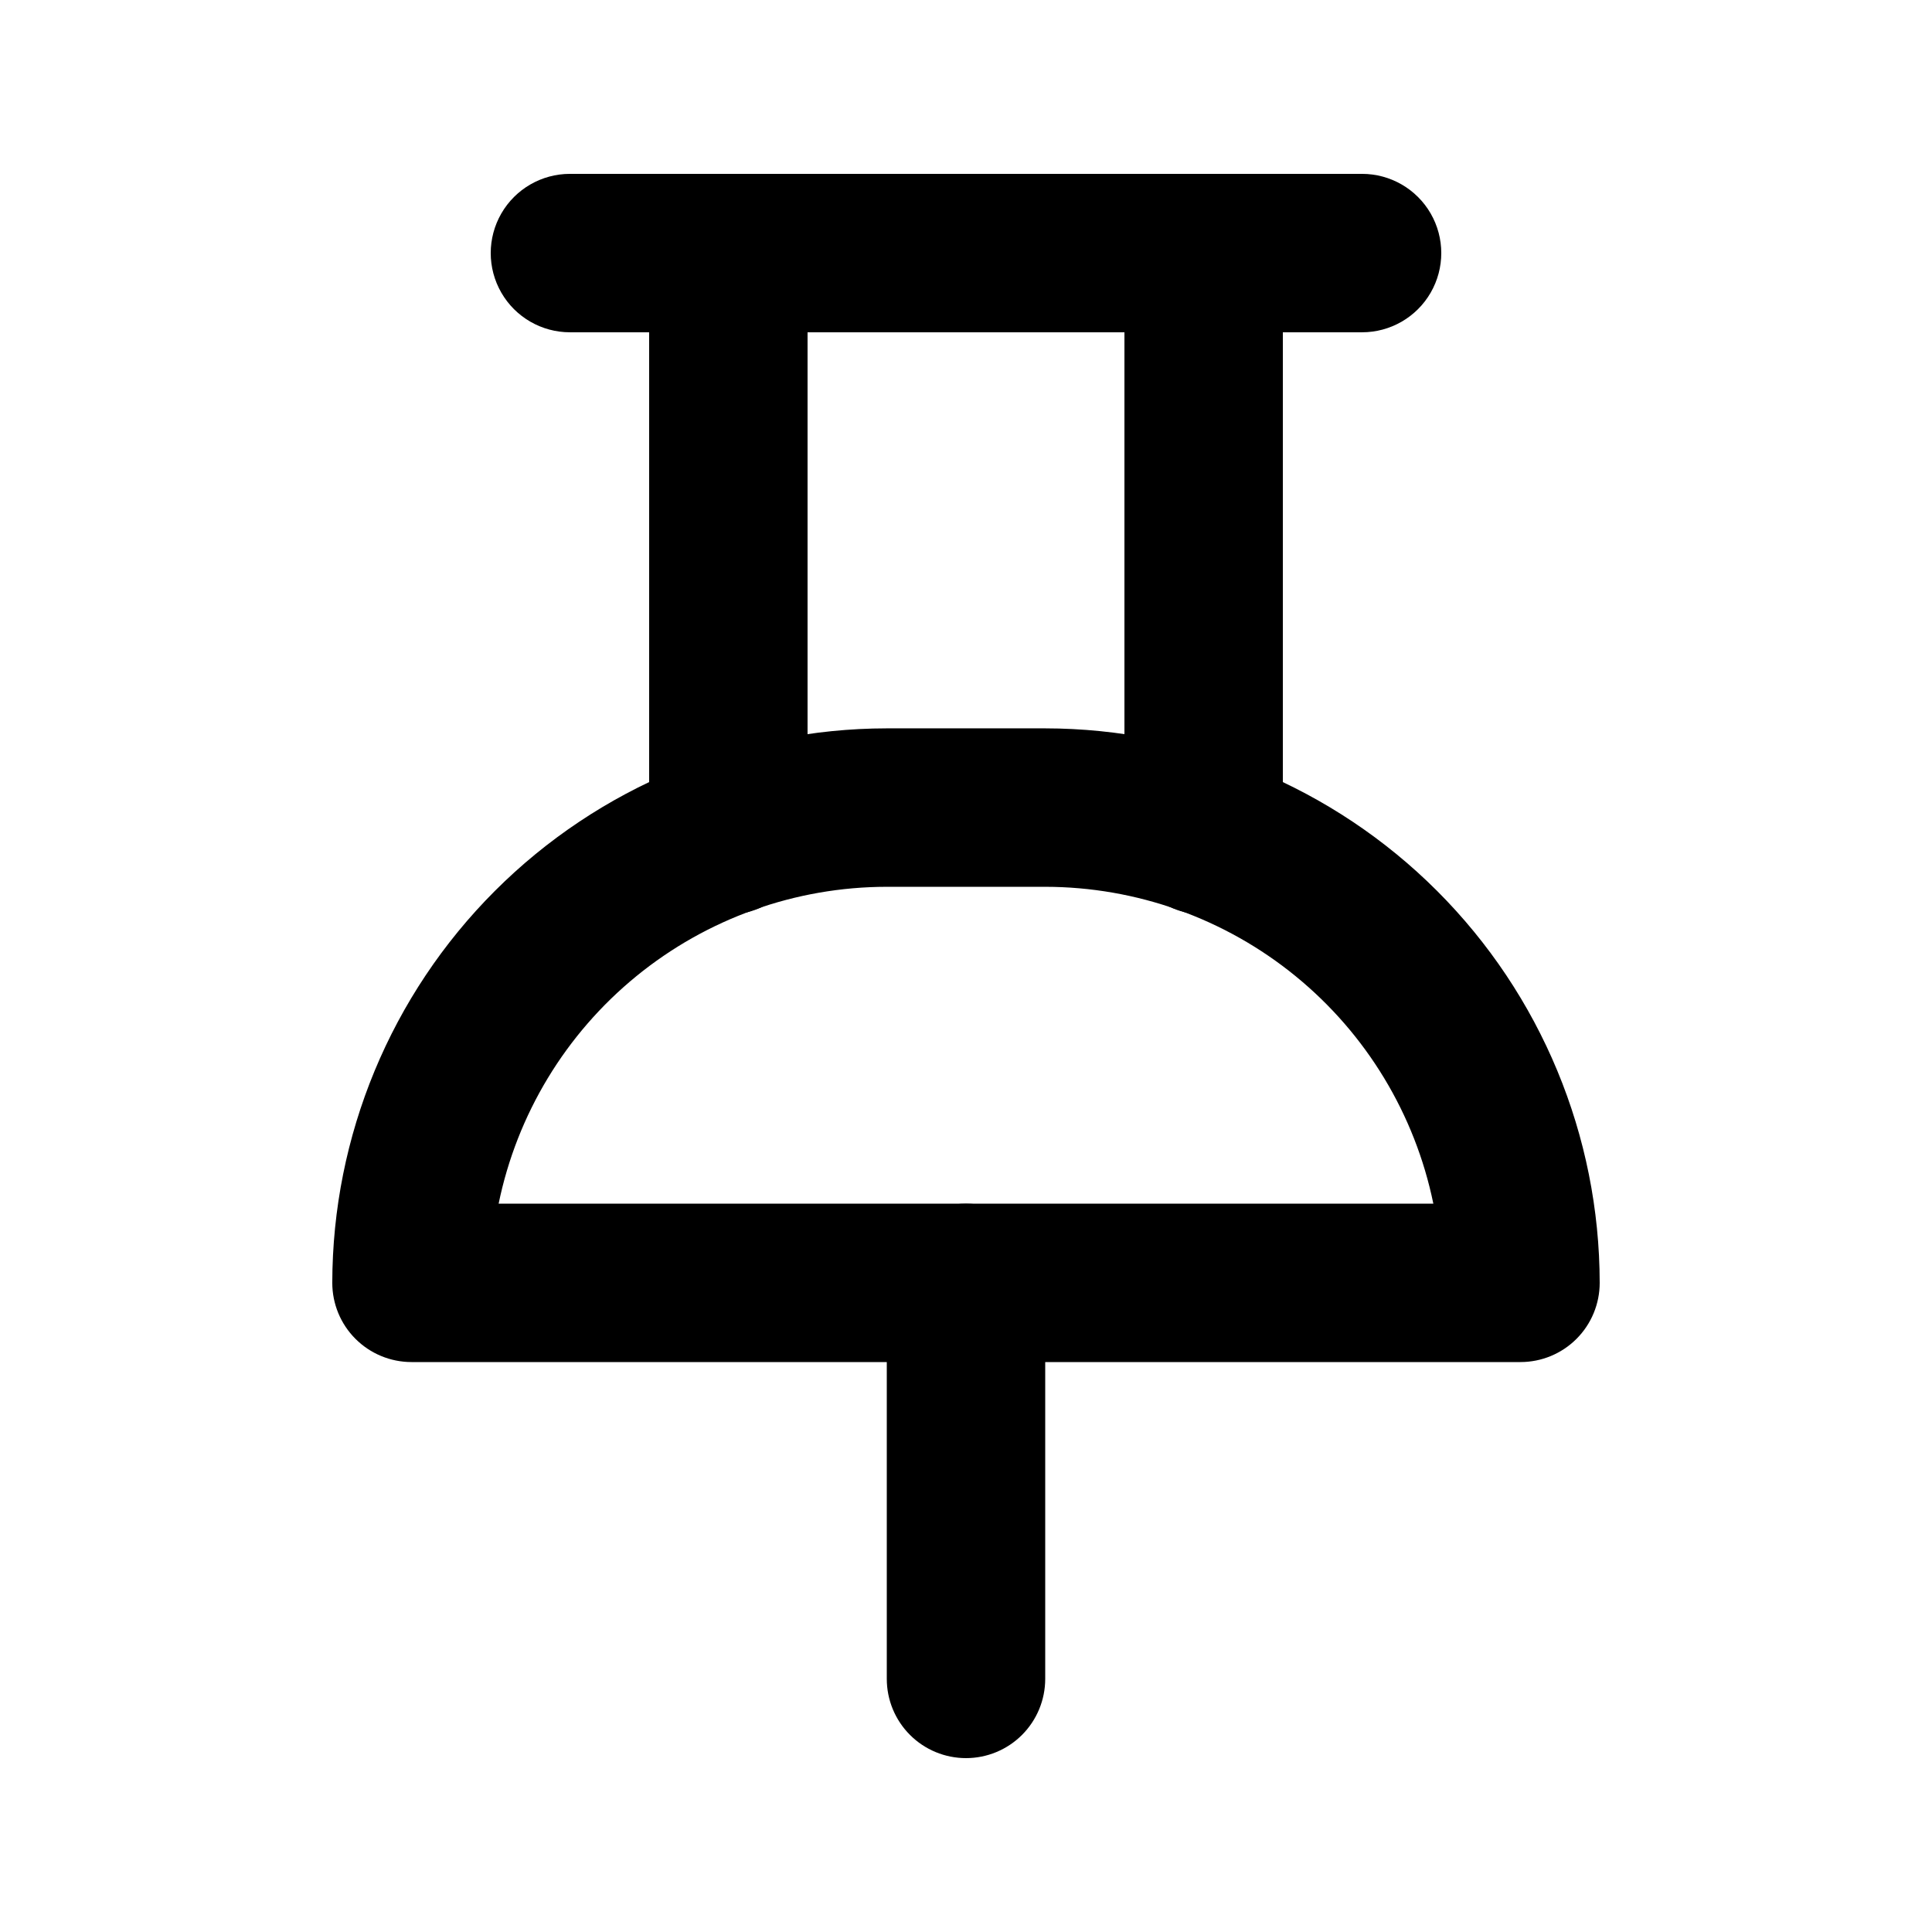
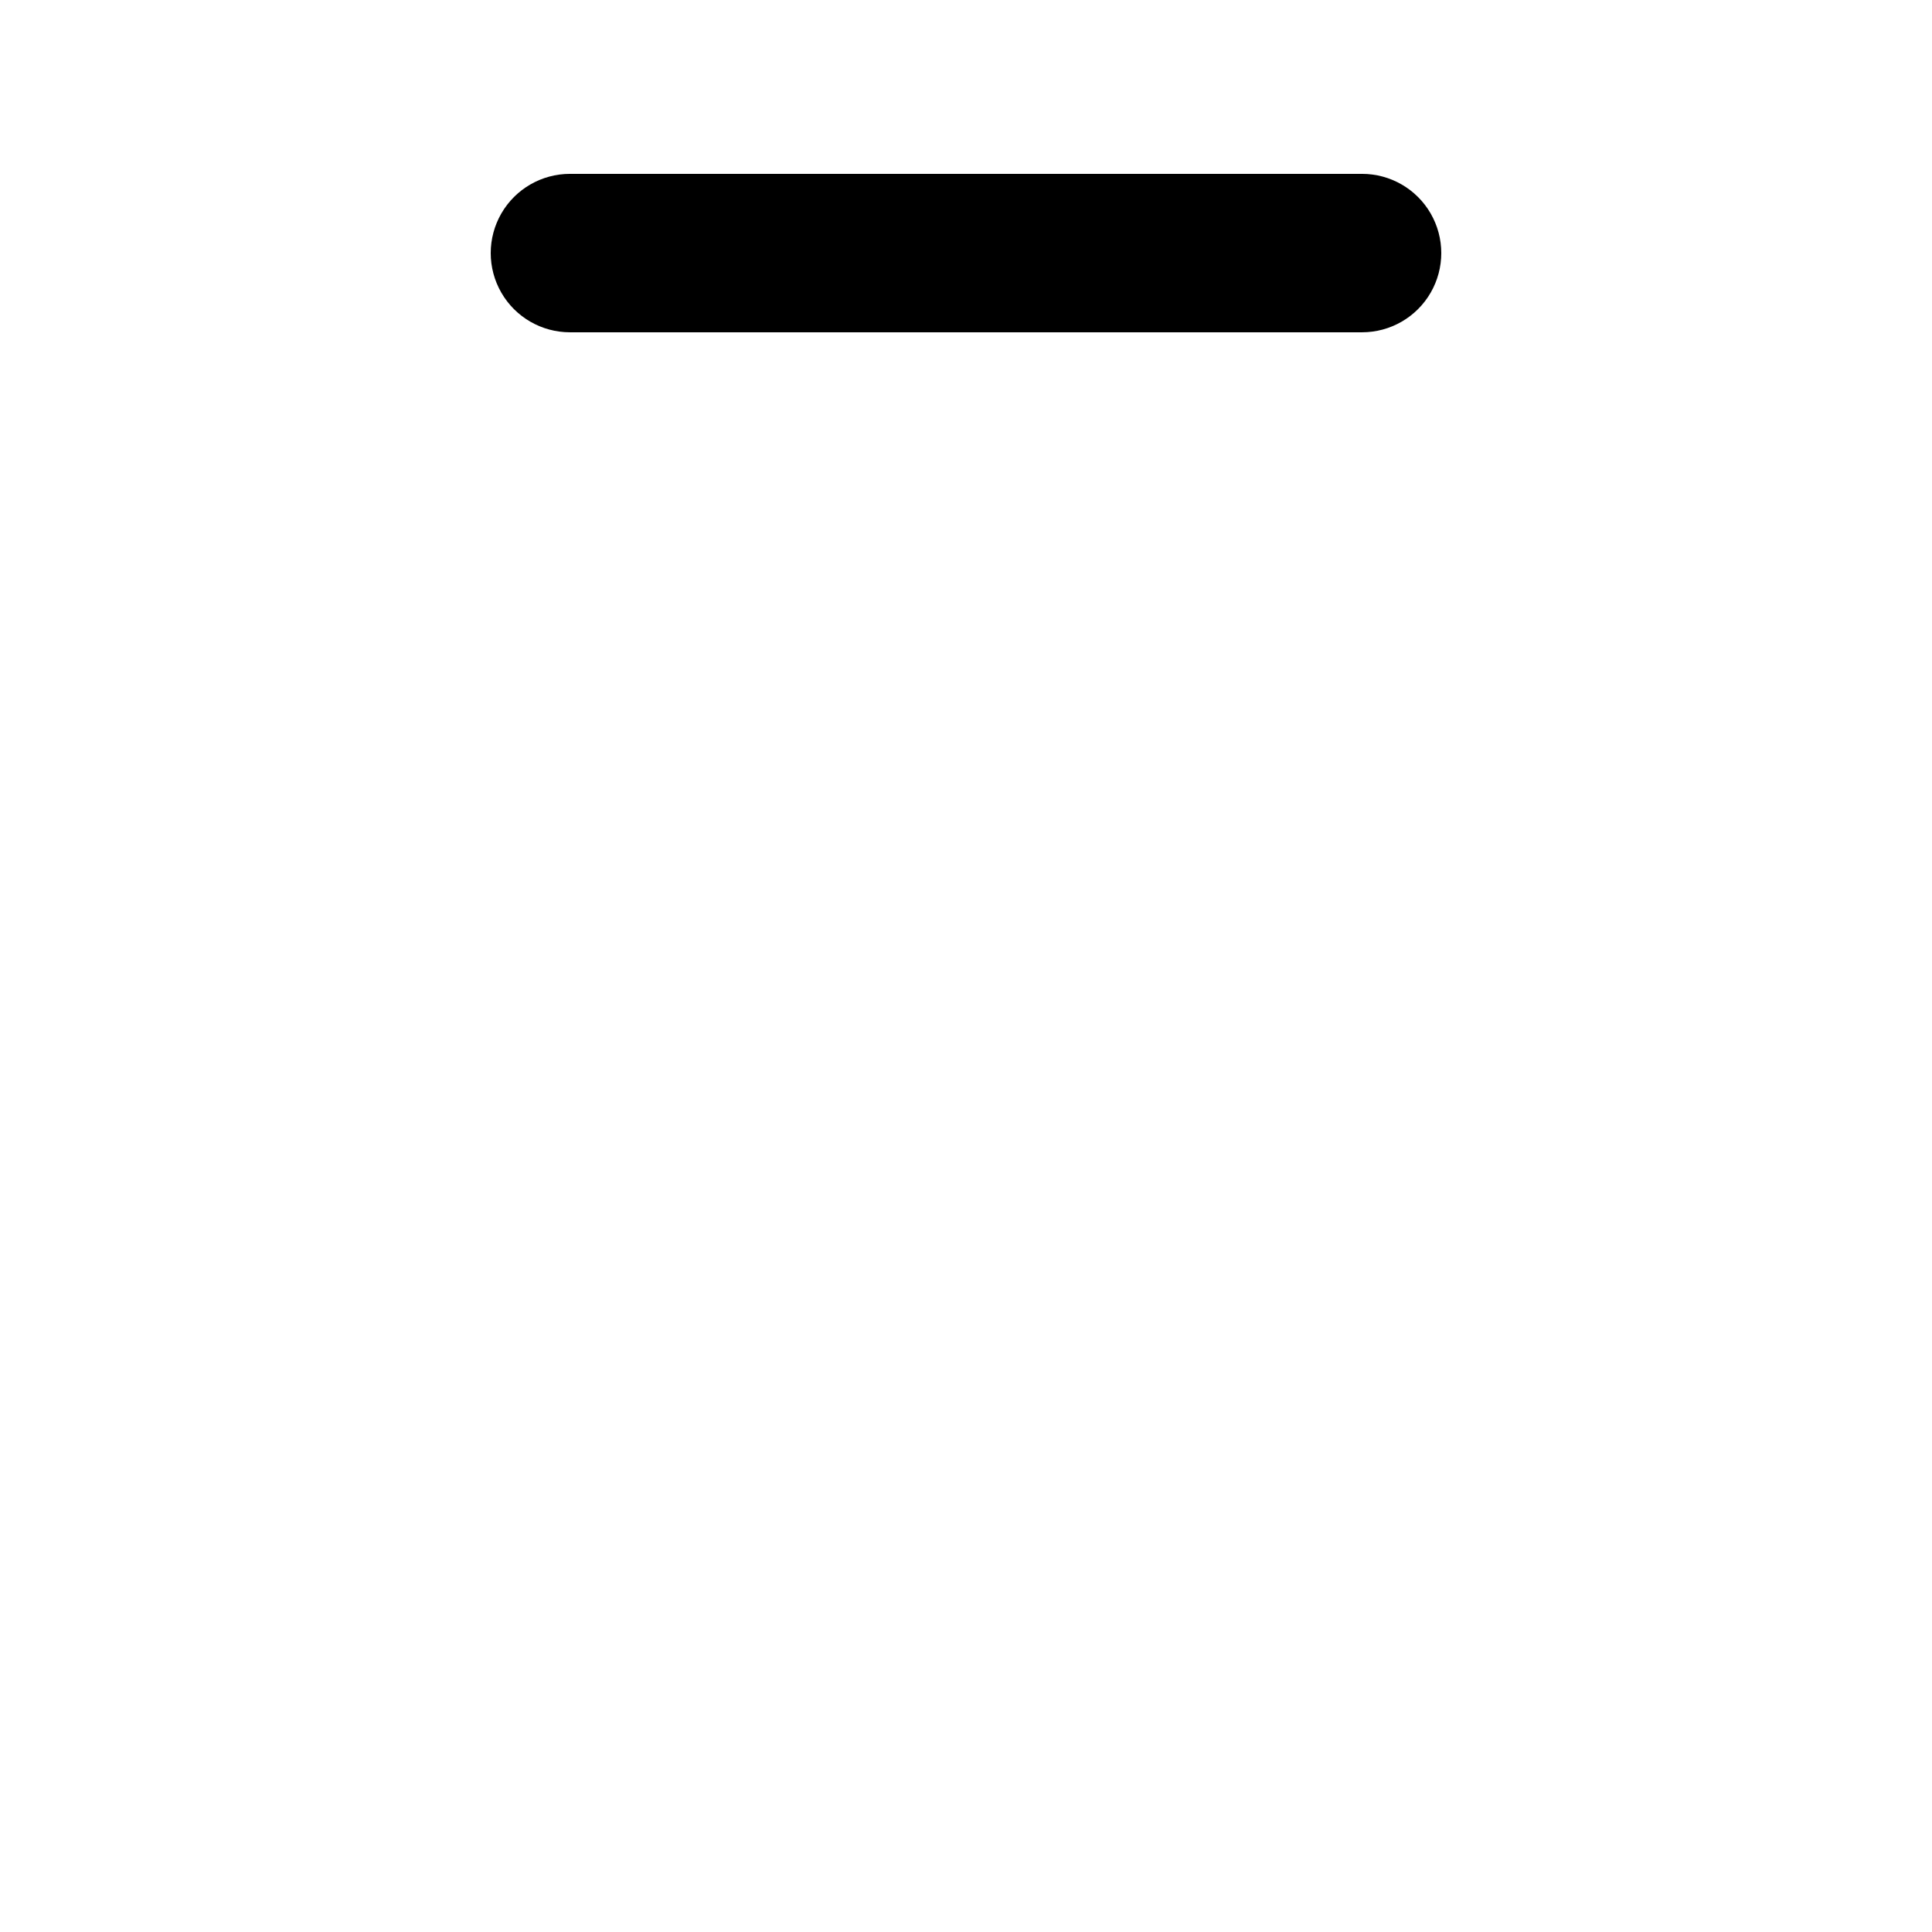
<svg xmlns="http://www.w3.org/2000/svg" fill="#000000" width="800px" height="800px" version="1.1" viewBox="144 144 512 512">
  <g>
    <path d="m504.96 232.06h-209.92c-7.5 0-14.43-4-18.18-10.496s-3.75-14.496 0-20.992c3.75-6.496 10.68-10.496 18.18-10.496h209.92c7.5 0 14.43 4 18.18 10.496 3.75 6.496 3.75 14.496 0 20.992s-10.68 10.496-18.18 10.496z" />
-     <path d="m462.98 386.36c-5.57 0-10.91-2.215-14.844-6.148-3.938-3.938-6.148-9.277-6.148-14.844v-154.29c0-7.5 4-14.43 10.496-18.18 6.492-3.75 14.496-3.75 20.992 0 6.492 3.75 10.492 10.68 10.492 18.18v154.29c0 5.566-2.211 10.906-6.148 14.844-3.934 3.934-9.273 6.148-14.84 6.148z" />
-     <path d="m337.02 386.36c-5.57 0-10.906-2.215-14.844-6.148-3.938-3.938-6.148-9.277-6.148-14.844v-154.29c0-7.5 4-14.43 10.496-18.18 6.492-3.75 14.496-3.75 20.992 0 6.492 3.75 10.496 10.68 10.496 18.18v154.29c0 5.566-2.215 10.906-6.148 14.844-3.938 3.934-9.277 6.148-14.844 6.148z" />
-     <path d="m400 609.92c-5.57 0-10.91-2.211-14.844-6.148-3.938-3.938-6.148-9.273-6.148-14.844v-104.96c0-7.496 4-14.43 10.496-18.18 6.492-3.746 14.496-3.746 20.992 0 6.492 3.75 10.496 10.684 10.496 18.18v104.96c0 5.57-2.215 10.906-6.148 14.844-3.938 3.938-9.277 6.148-14.844 6.148z" />
-     <path d="m546.94 504.96h-293.89c-5.566 0-10.906-2.211-14.844-6.148-3.938-3.934-6.148-9.273-6.148-14.844 0.043-38.957 15.539-76.305 43.086-103.86 27.551-27.547 64.898-43.043 103.86-43.086h41.984c38.957 0.043 76.309 15.539 103.86 43.086 27.547 27.551 43.043 64.898 43.086 103.86 0 5.57-2.211 10.91-6.148 14.844-3.934 3.938-9.273 6.148-14.844 6.148zm-270.8-41.98h247.71c-4.867-23.695-17.758-44.984-36.496-60.281-18.738-15.297-42.176-23.664-66.363-23.688h-41.984c-24.191 0.023-47.629 8.391-66.367 23.688-18.738 15.297-31.625 36.586-36.496 60.281z" />
  </g>
</svg>